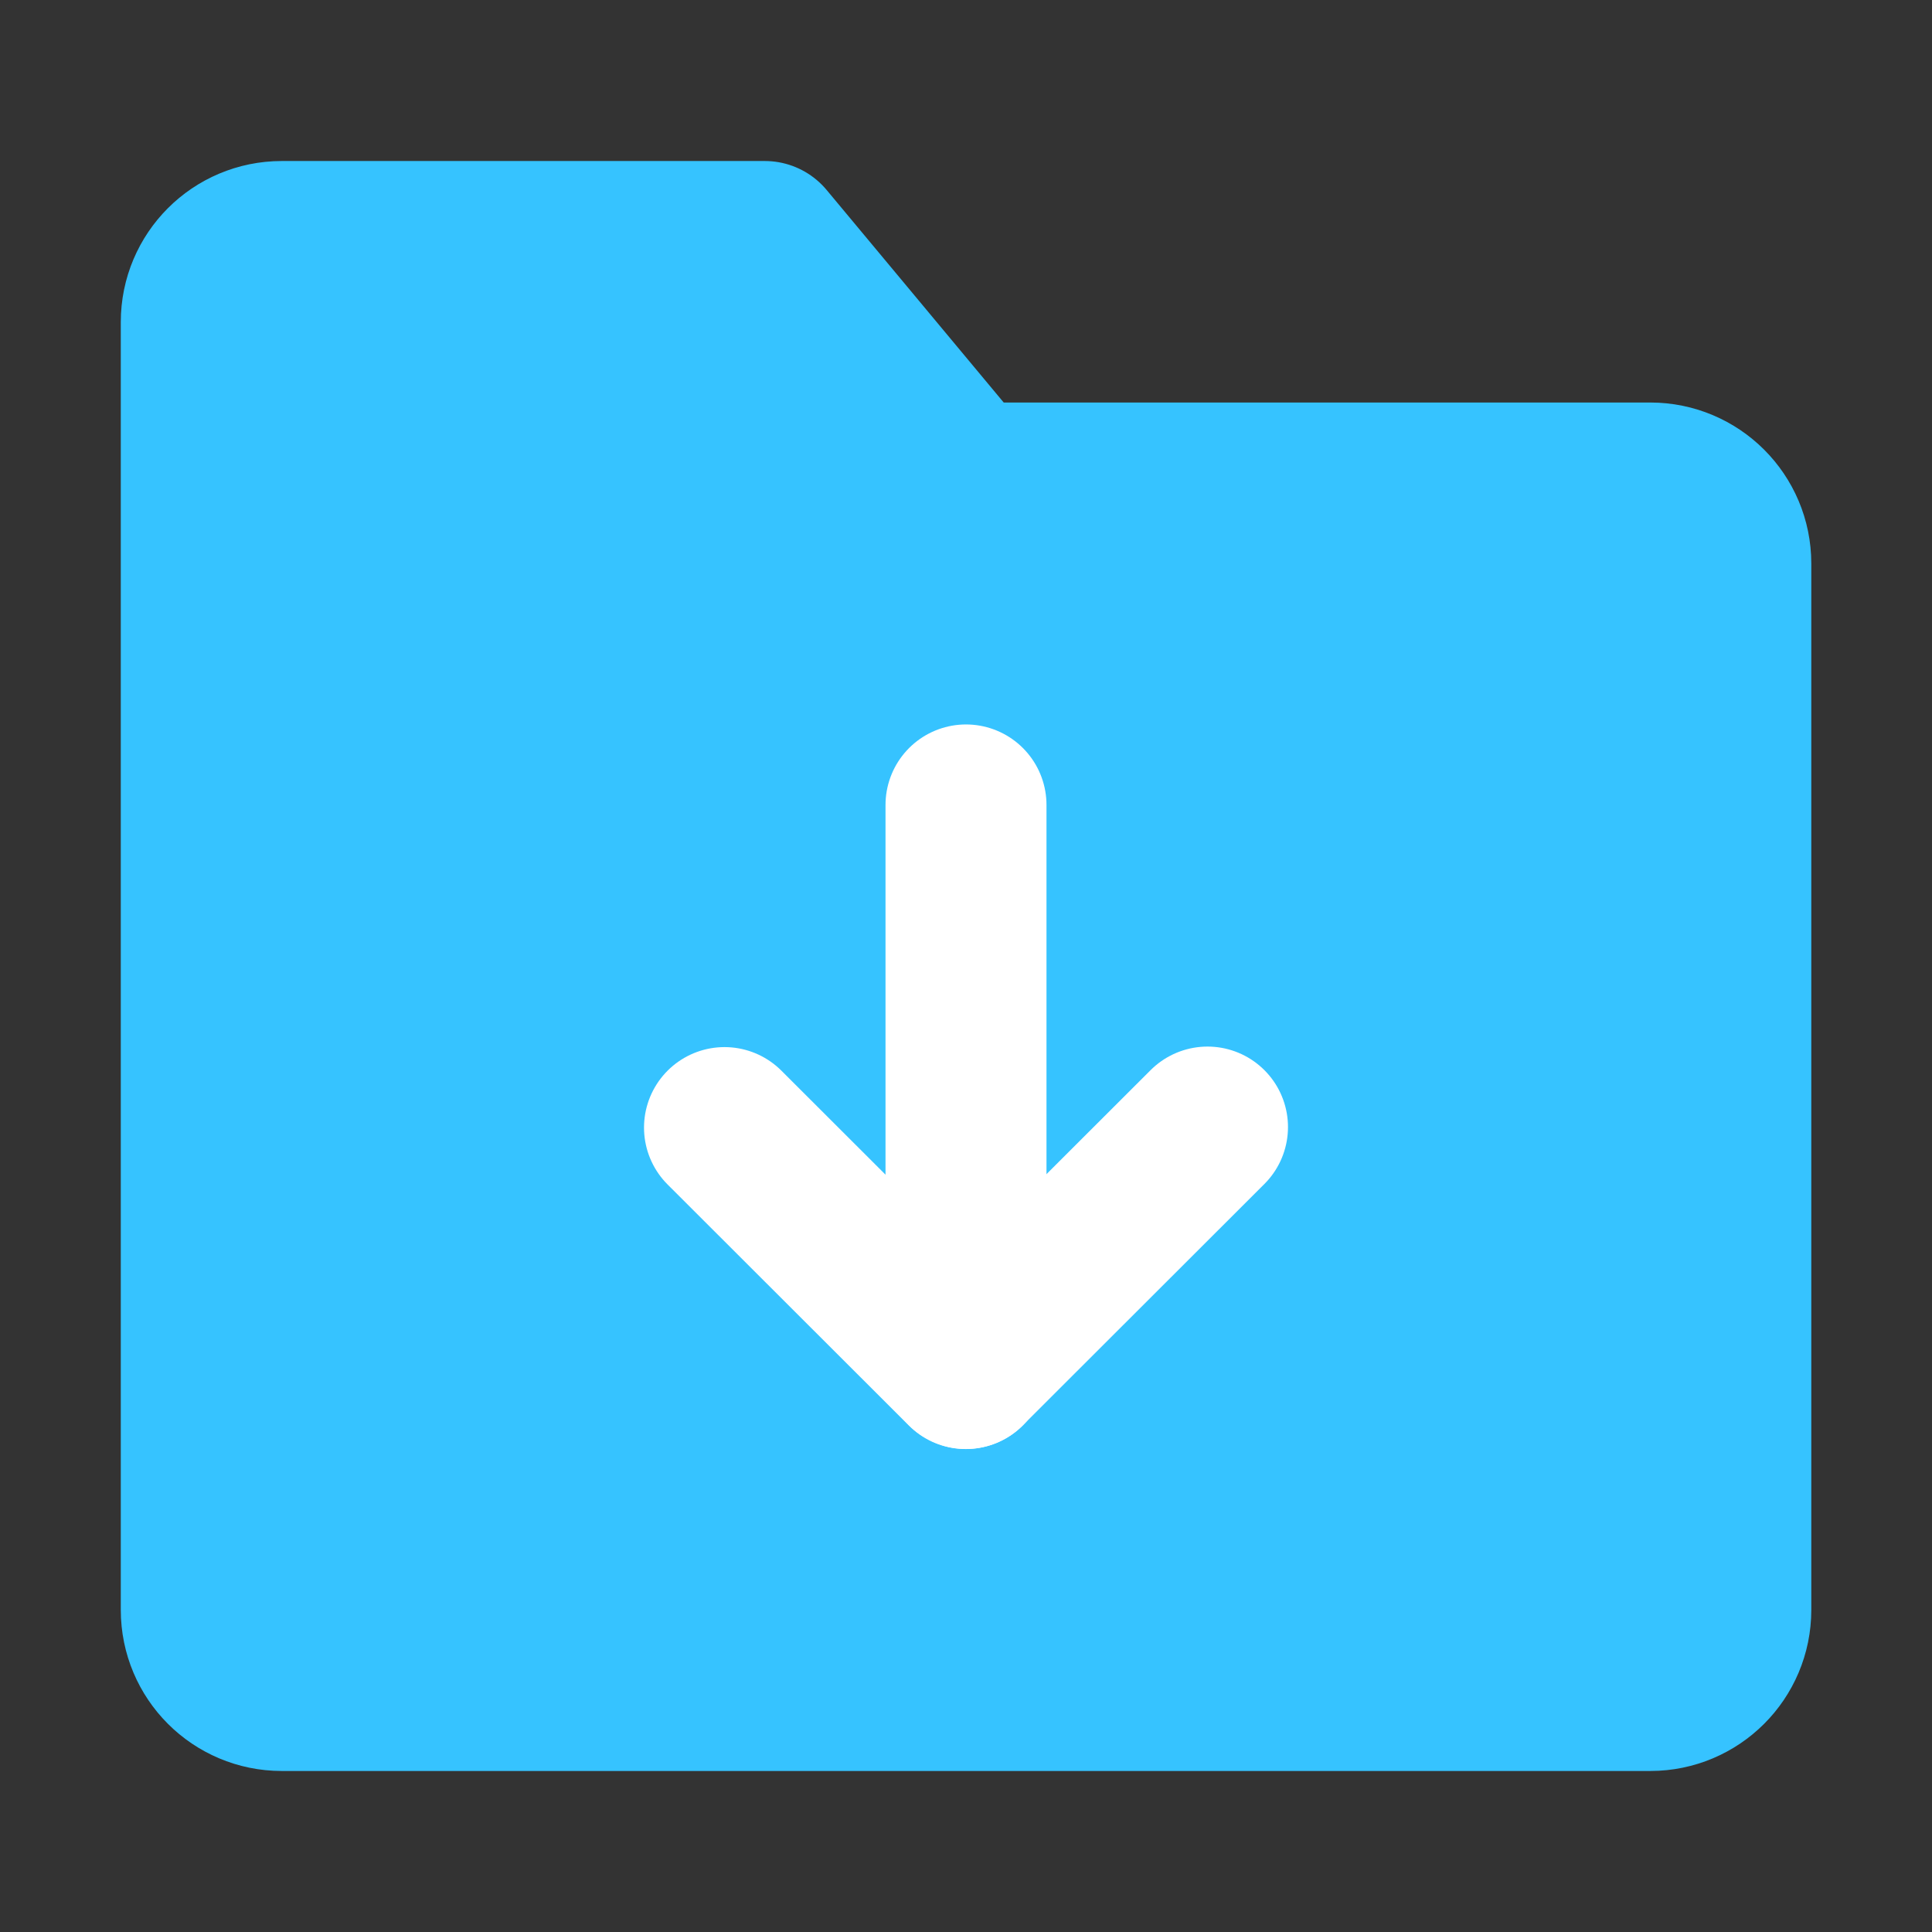
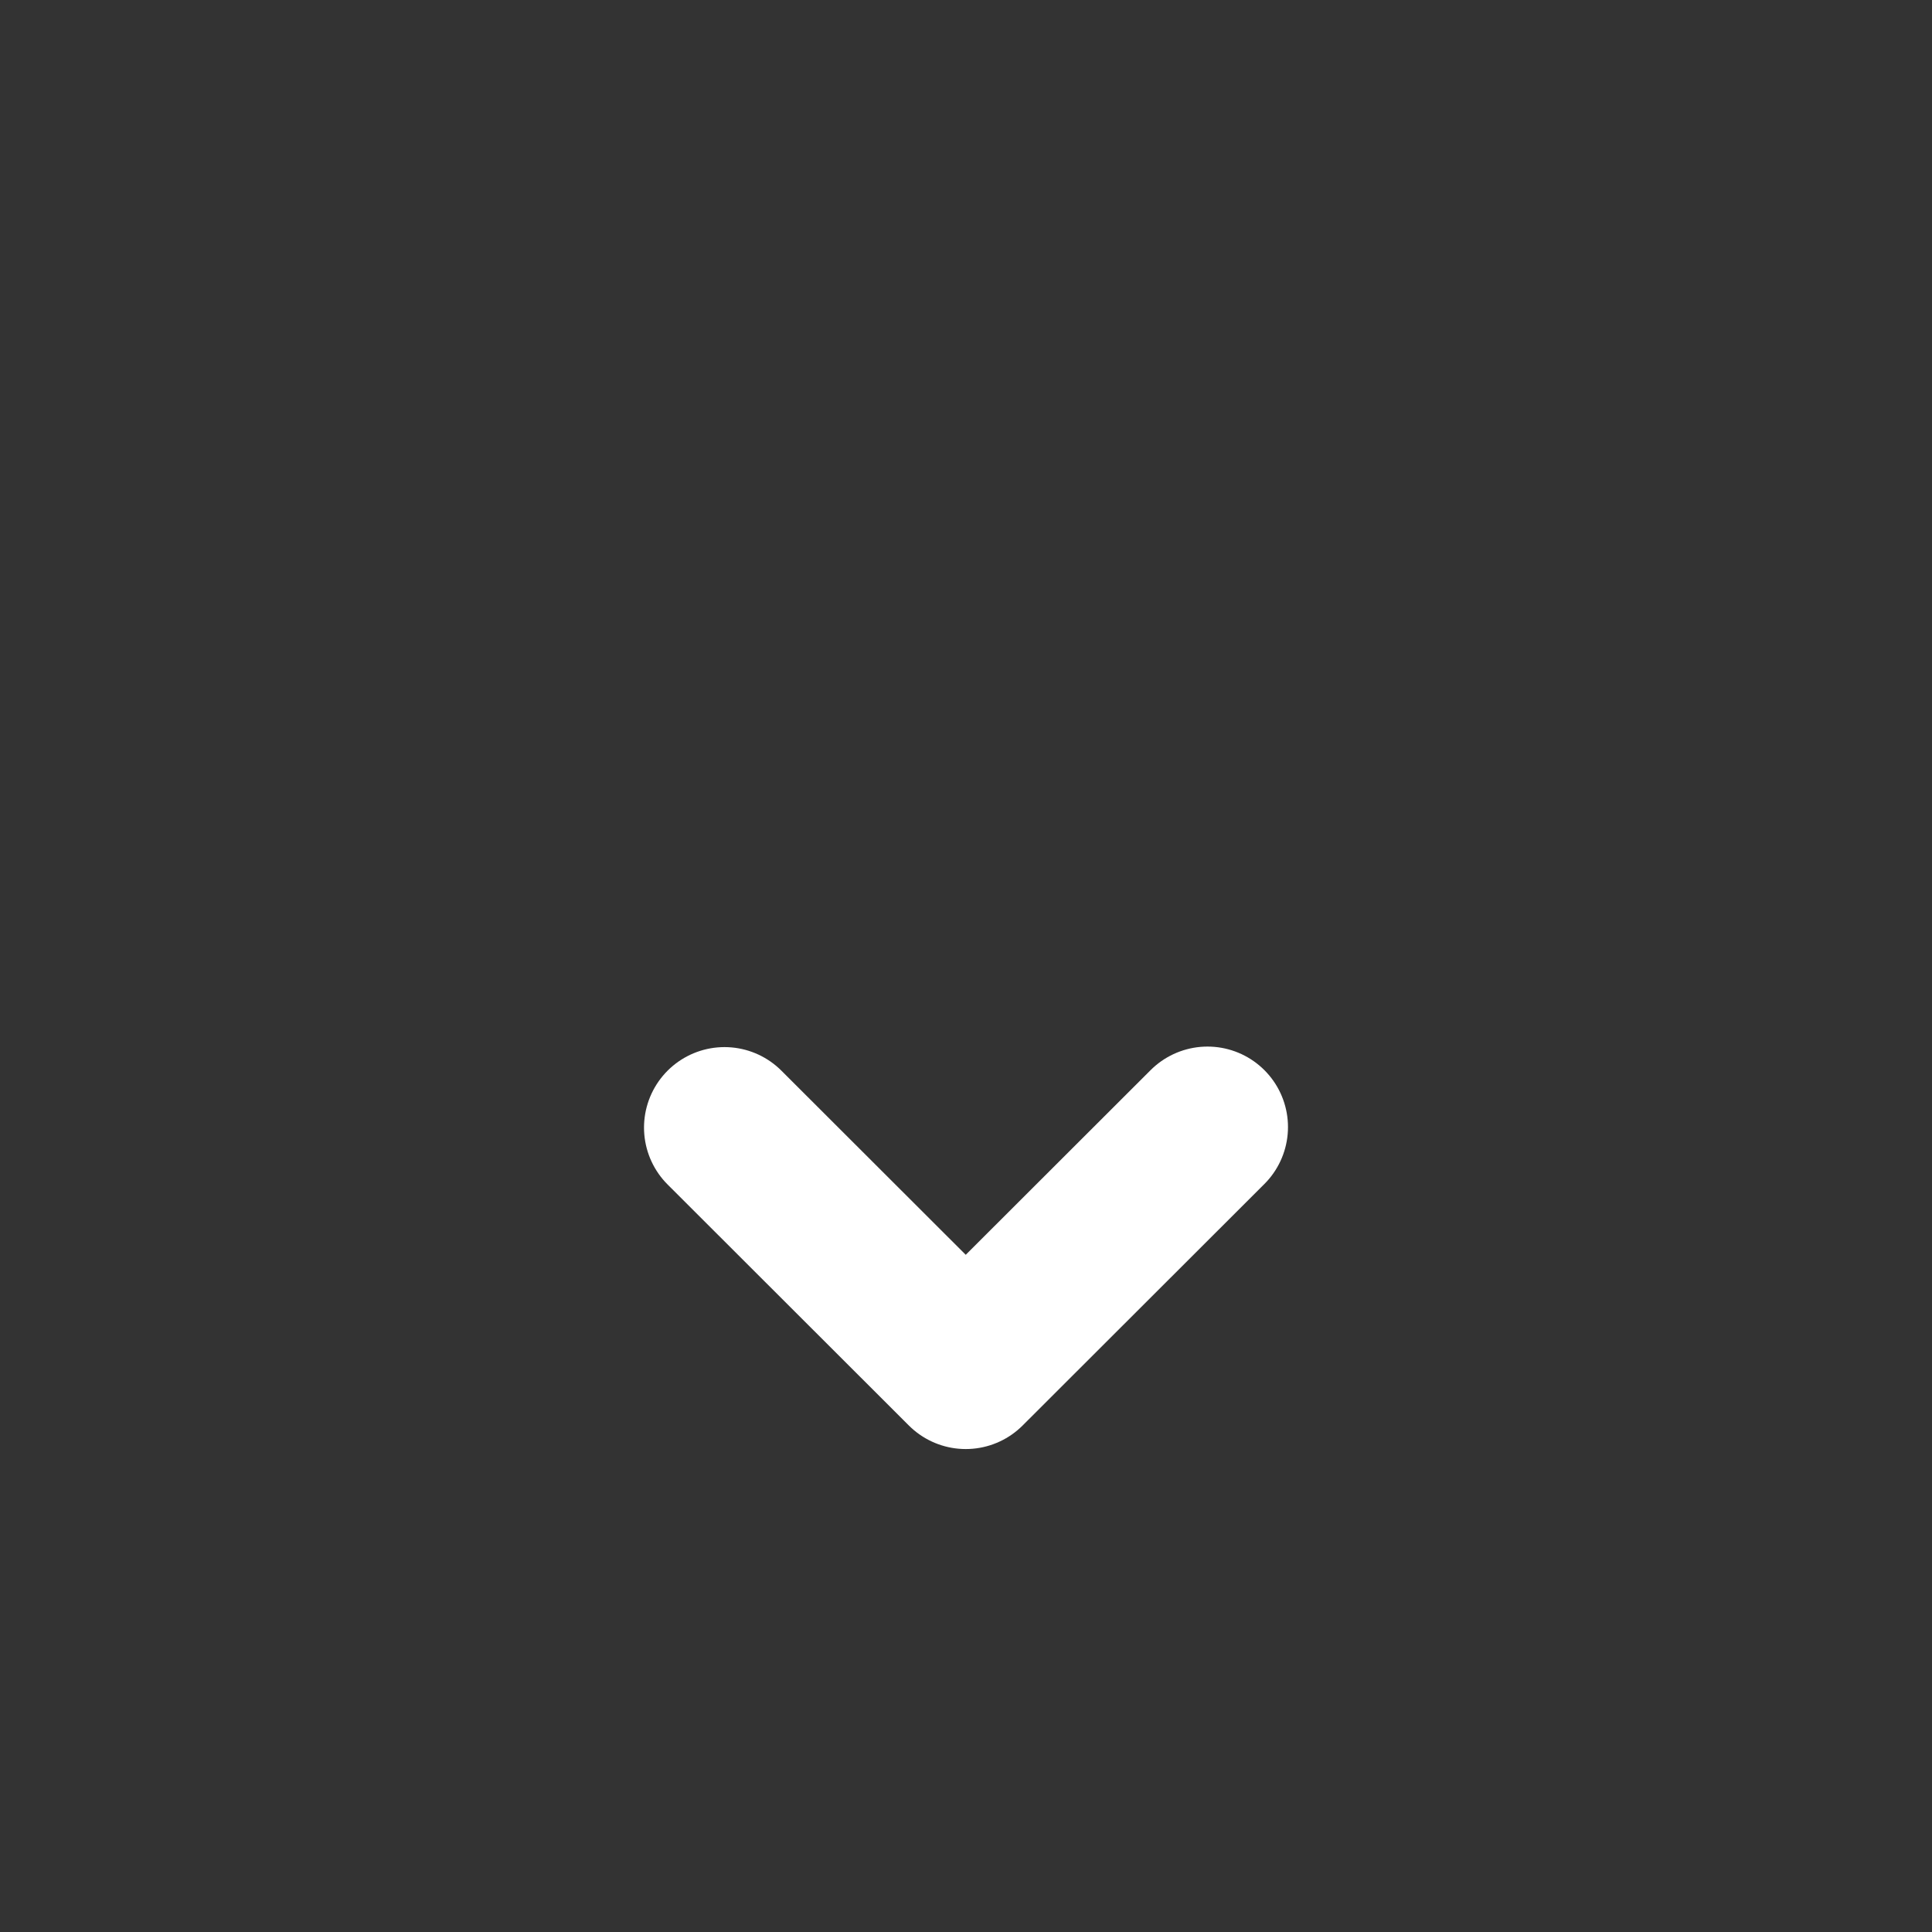
<svg xmlns="http://www.w3.org/2000/svg" width="22" height="22" viewBox="0 0 22 22" fill="none">
  <rect x="0" y="0" width="22" height="22" fill="#333333" stroke="none" />
  <g id="æ¬å°">
-     <path id="Vector" d="M2.292 3.667C2.292 3.16 2.702 2.75 3.209 2.75H8.709L11 5.5H18.792C19.298 5.5 19.709 5.91 19.709 6.417V18.333C19.709 18.84 19.298 19.25 18.792 19.25H3.209C2.702 19.25 2.292 18.84 2.292 18.333V3.667Z" fill="#36C3FF" stroke="#36C3FF" stroke-width="1.833" stroke-linejoin="round" />
    <path id="Vector_2" d="M13.75 12.834L10.997 15.584L8.25 12.84" stroke="white" stroke-width="1.833" stroke-linecap="round" stroke-linejoin="round" />
-     <path id="Vector_3" d="M11 9.166V15.583" stroke="white" stroke-width="1.833" stroke-linecap="round" stroke-linejoin="round" />
  </g>
</svg>